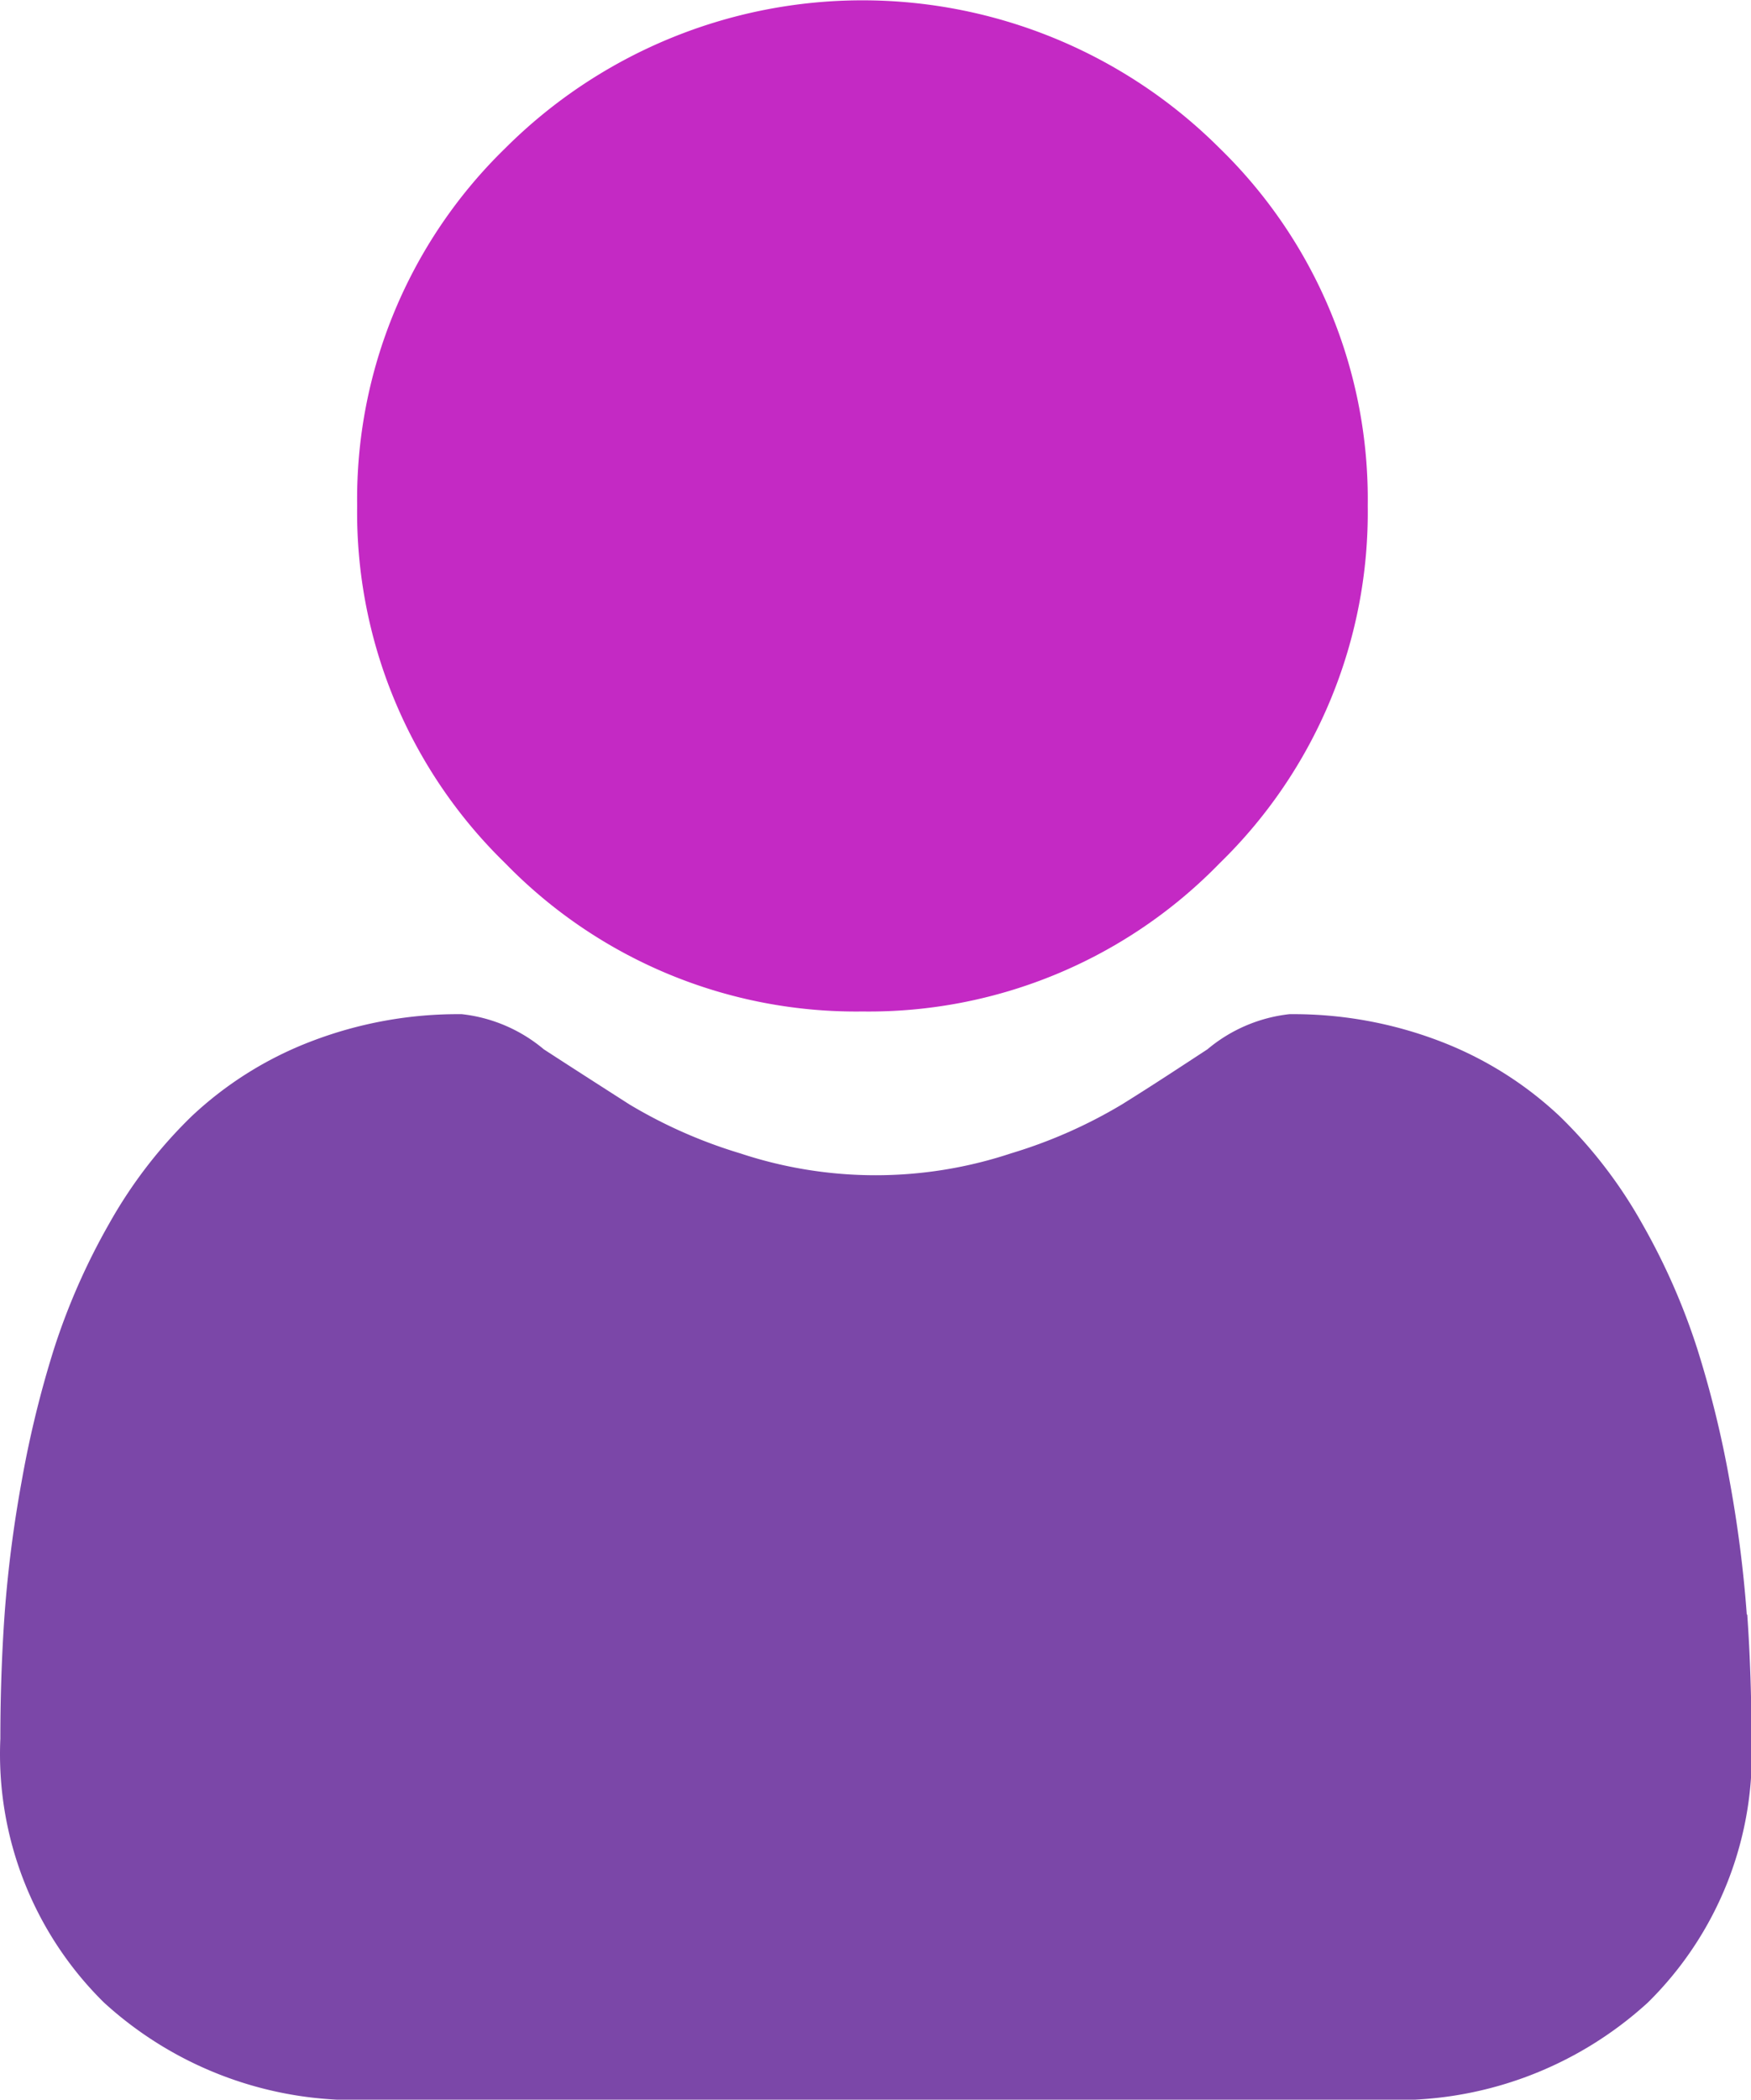
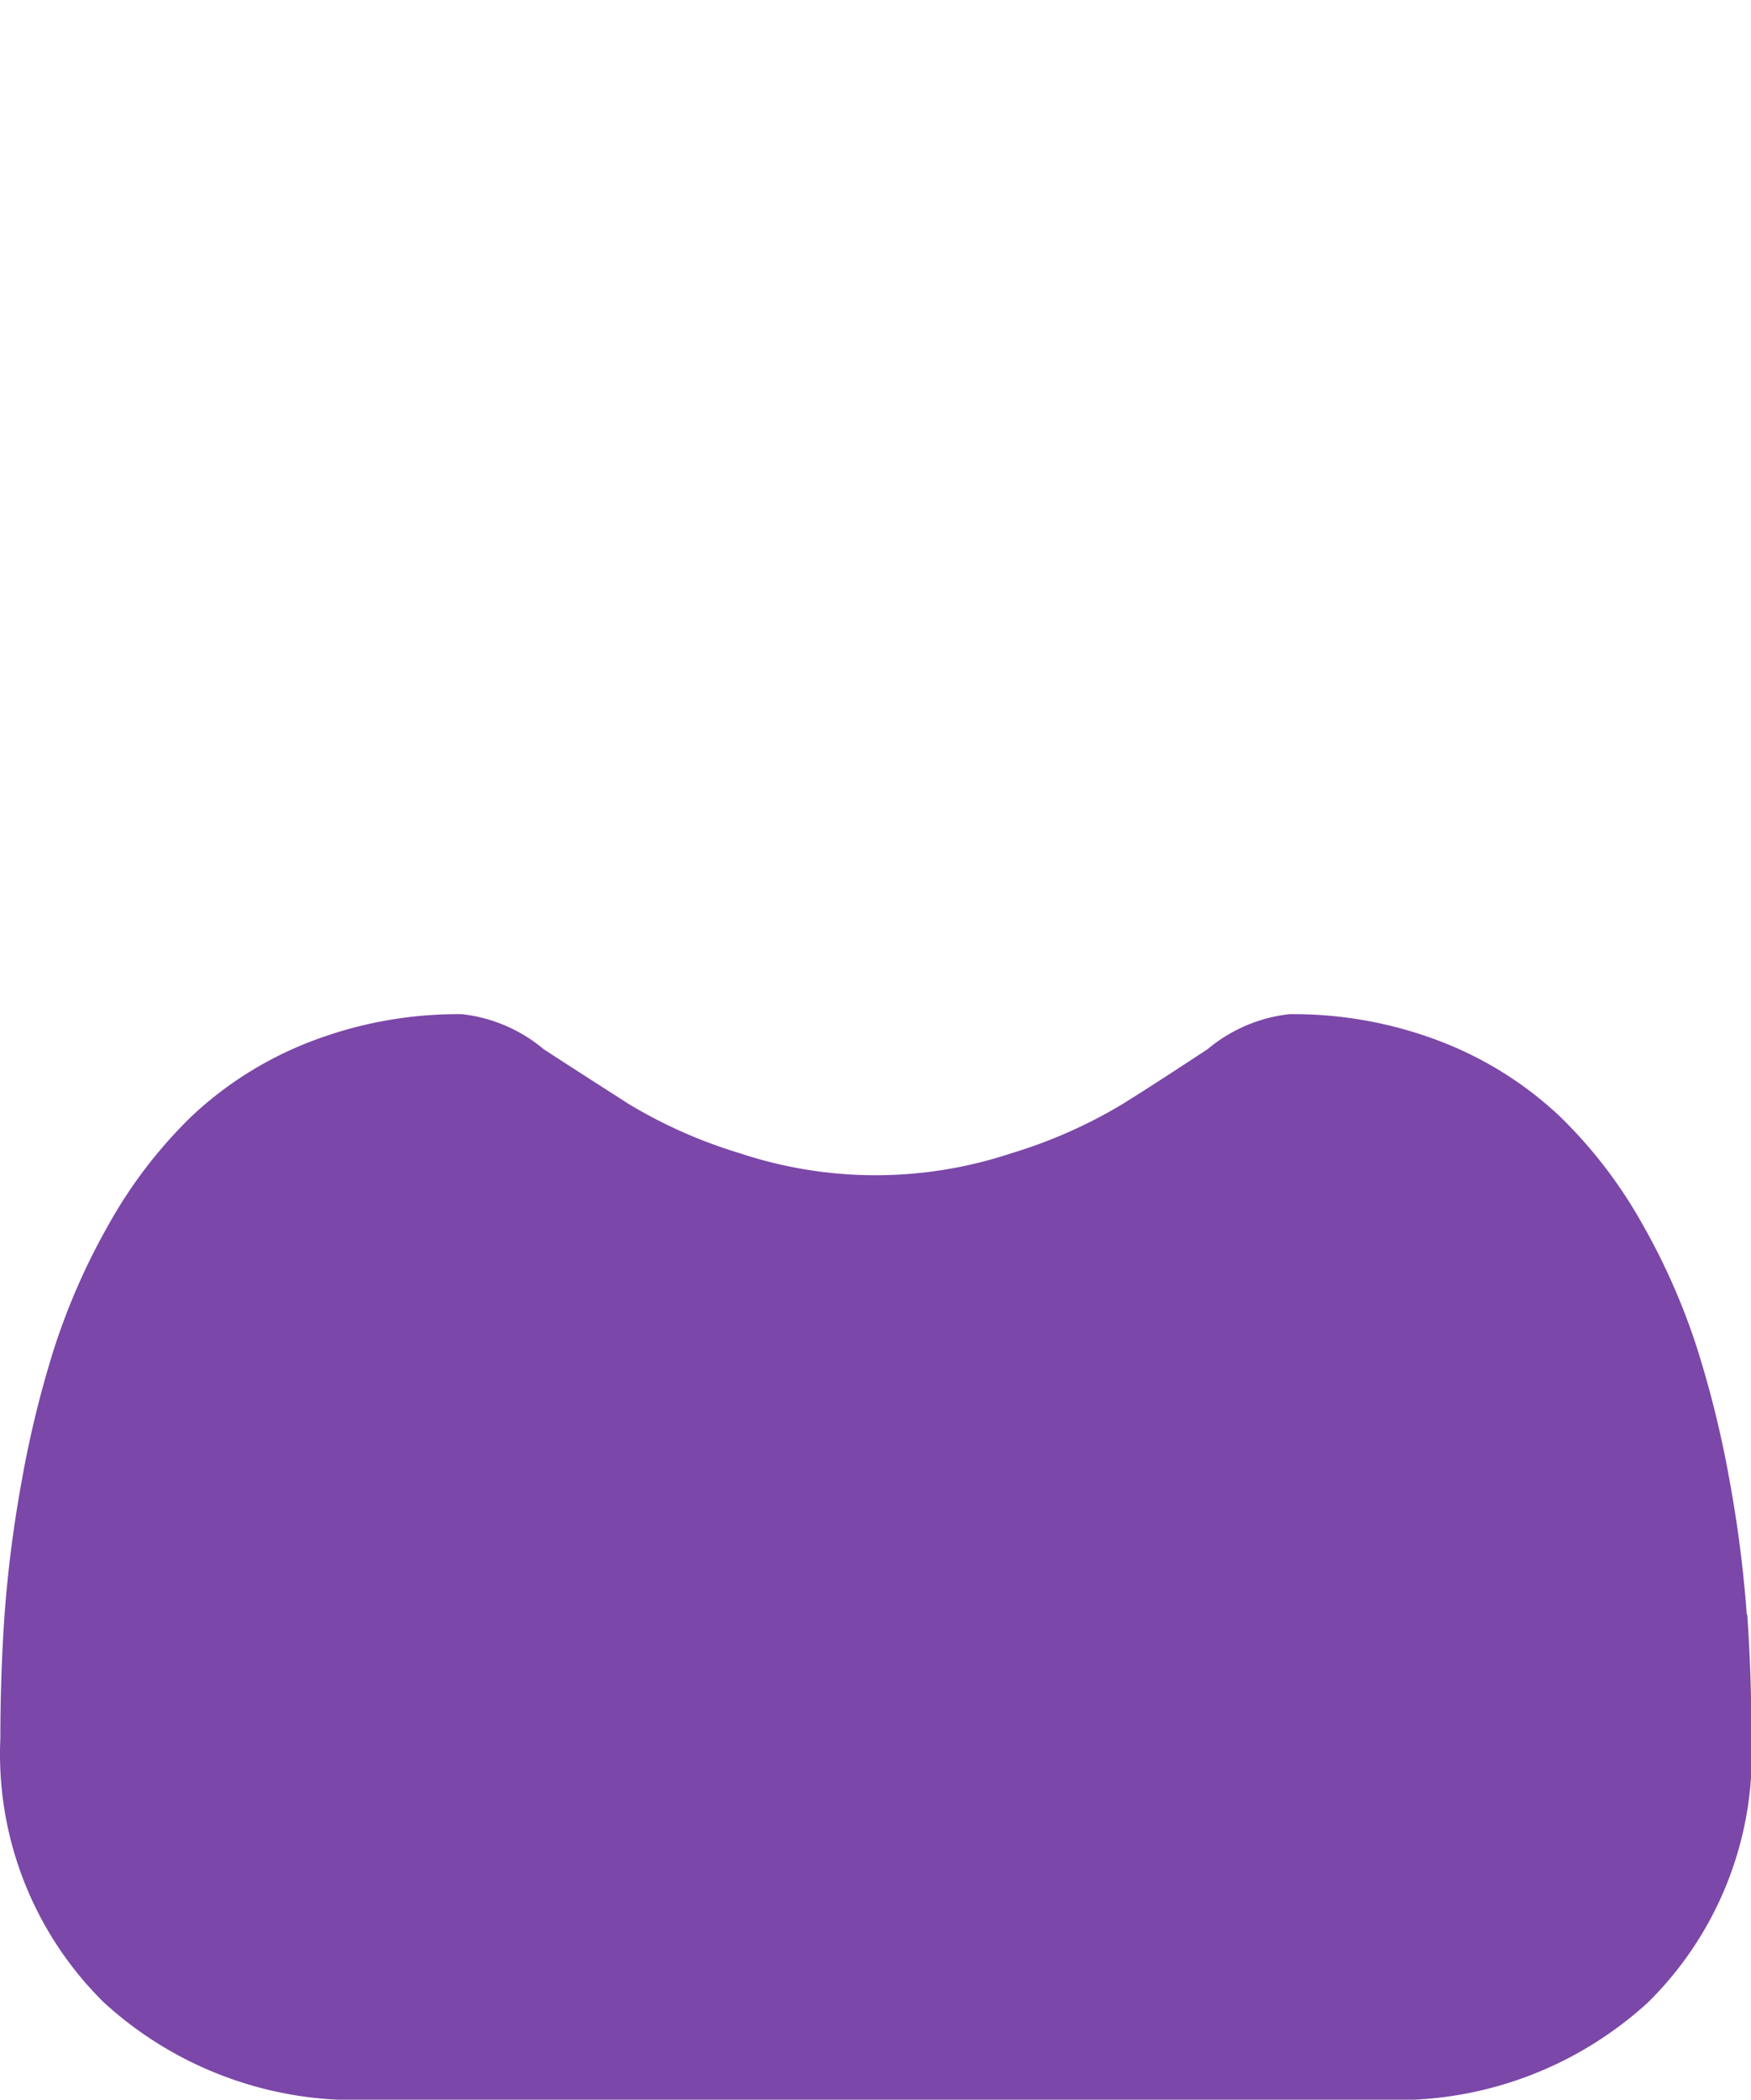
<svg xmlns="http://www.w3.org/2000/svg" id="user" width="14.953" height="17.923" viewBox="0 0 14.953 17.923">
-   <path id="Path_2695" data-name="Path 2695" d="M91.349,8.634A4.177,4.177,0,0,0,94.4,7.369a4.177,4.177,0,0,0,1.265-3.052A4.177,4.177,0,0,0,94.4,1.265a4.316,4.316,0,0,0-6.1,0,4.177,4.177,0,0,0-1.265,3.052A4.177,4.177,0,0,0,88.3,7.369a4.178,4.178,0,0,0,3.052,1.265Zm0,0" transform="translate(-83.985 0)" fill="#c429c4" />
  <path id="Path_2696" data-name="Path 2696" d="M14.917,252.441a10.661,10.661,0,0,0-.145-1.133,8.921,8.921,0,0,0-.279-1.139,5.626,5.626,0,0,0-.468-1.062,4.008,4.008,0,0,0-.706-.92,3.111,3.111,0,0,0-1.014-.637,3.5,3.5,0,0,0-1.294-.234,1.313,1.313,0,0,0-.7.3c-.21.137-.456.3-.731.471a4.186,4.186,0,0,1-.946.417,3.672,3.672,0,0,1-2.313,0,4.177,4.177,0,0,1-.945-.417c-.272-.174-.518-.332-.732-.471a1.312,1.312,0,0,0-.7-.3,3.5,3.5,0,0,0-1.294.235,3.11,3.11,0,0,0-1.014.637,4.009,4.009,0,0,0-.706.92,5.637,5.637,0,0,0-.468,1.062,8.945,8.945,0,0,0-.278,1.139,10.627,10.627,0,0,0-.145,1.133c-.024.343-.036.7-.036,1.058a2.976,2.976,0,0,0,.884,2.252,3.181,3.181,0,0,0,2.278.831h8.63a3.181,3.181,0,0,0,2.278-.831,2.975,2.975,0,0,0,.884-2.252c0-.361-.012-.717-.036-1.059Zm0,0" transform="translate(0 -238.659)" fill="#7b47a8" />
</svg>